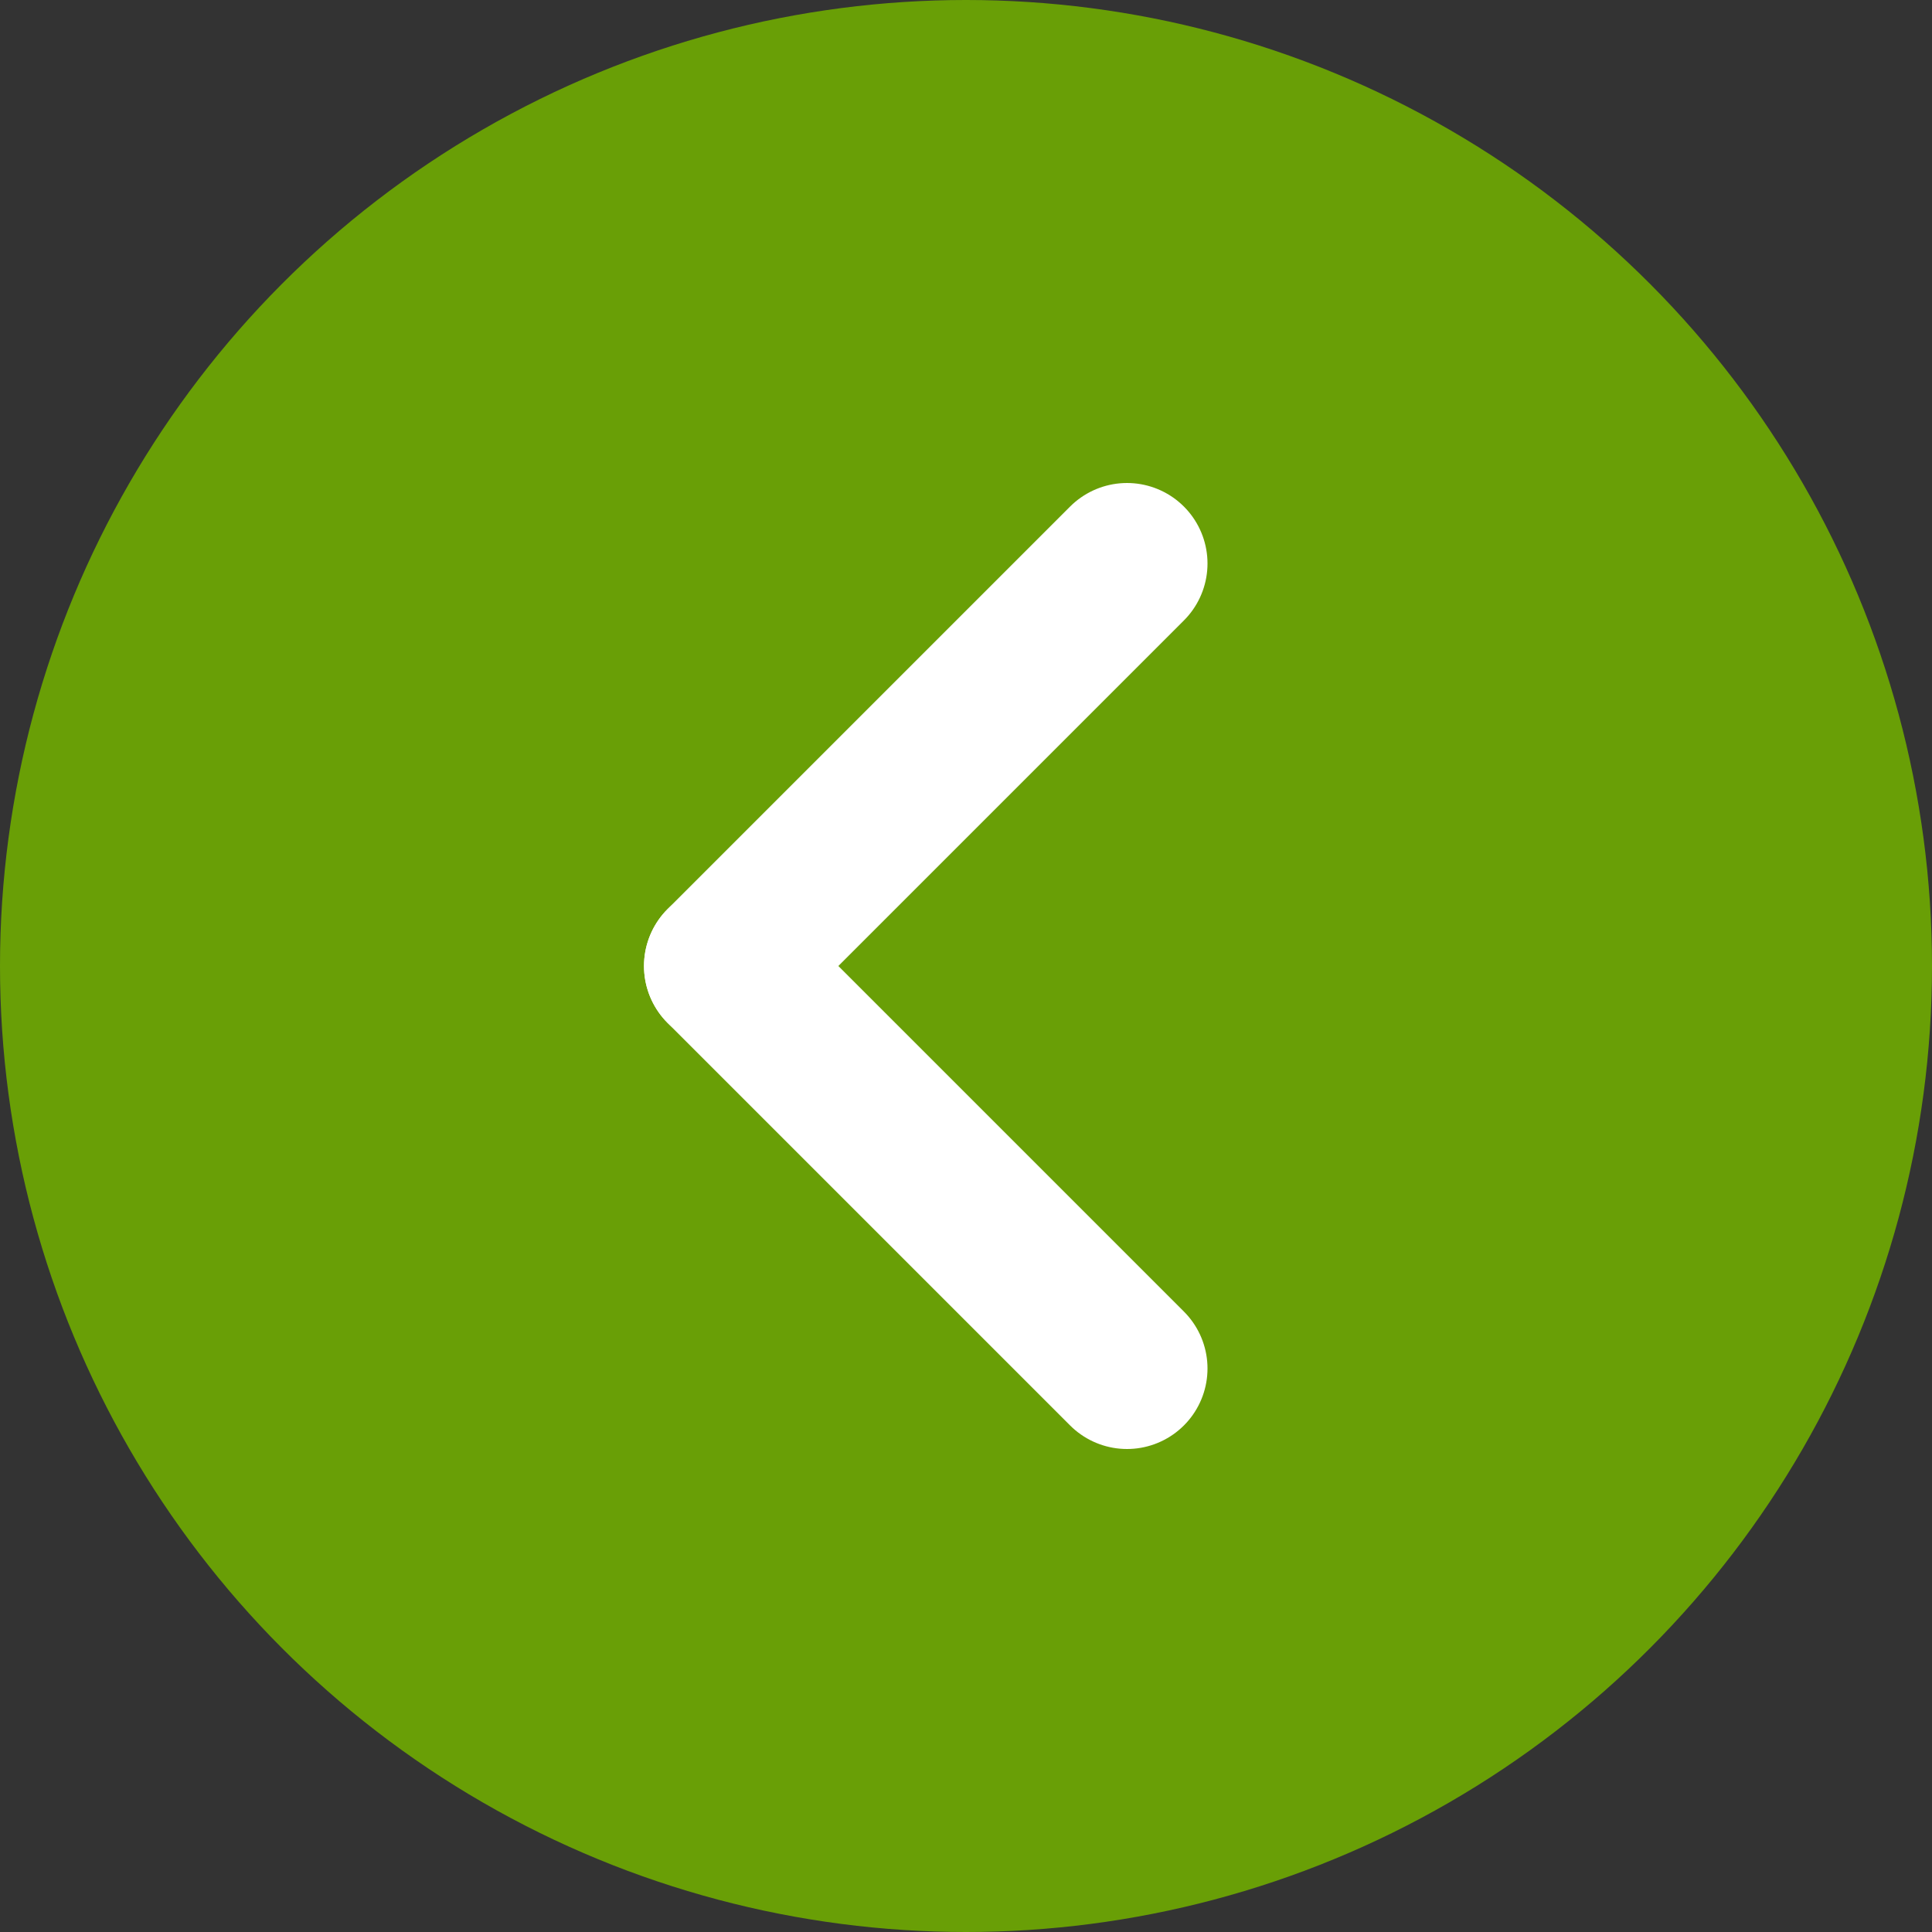
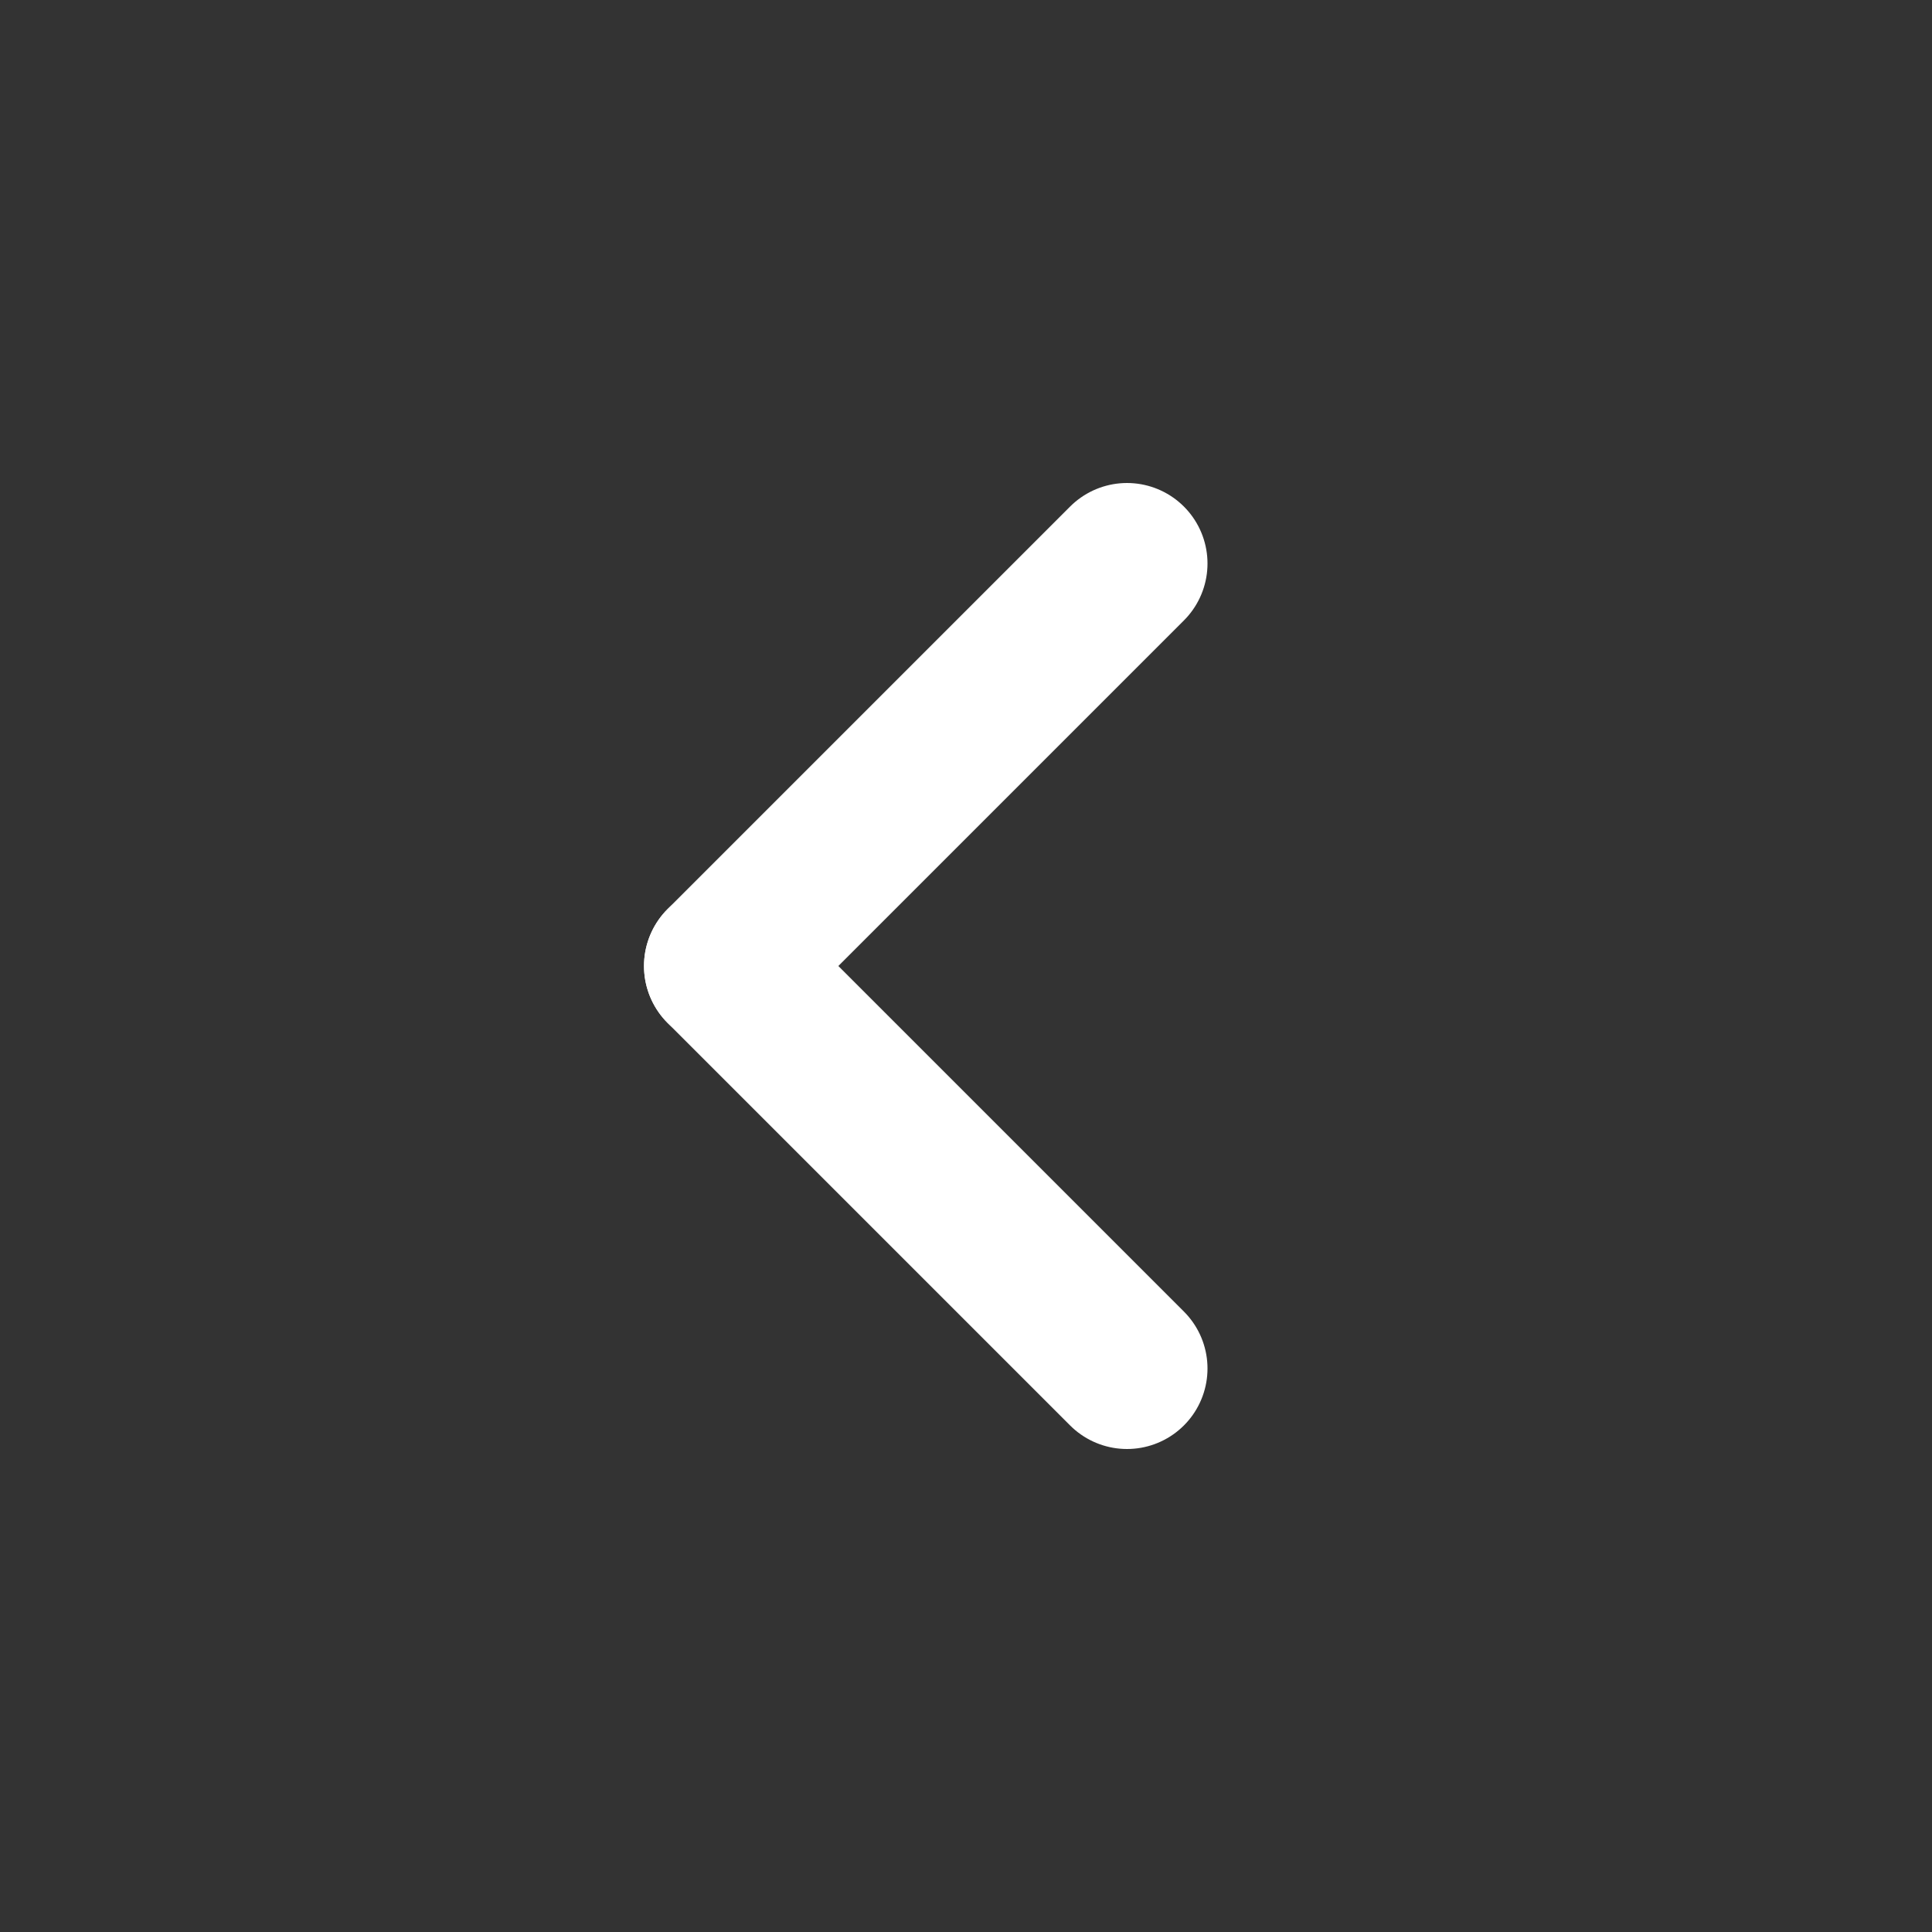
<svg xmlns="http://www.w3.org/2000/svg" width="24px" height="24px" viewBox="0 0 24 24" version="1.1">
  <rect x="0" y="0" width="24" height="24" fill="#333333" stroke="none" />
  <title>Group 11 Copy</title>
  <g id="Homepage-2022" stroke="none" stroke-width="1" fill="none" fill-rule="evenodd">
    <g id="Desktop" transform="translate(-102, -3161)">
      <g id="Group-39" transform="translate(102, 3059)">
        <g id="Group-11-Copy" transform="translate(0, 102)">
-           <circle id="Oval" fill="#699F06" cx="12" cy="12" r="12" />
          <g id="Group-10-Copy-7" transform="translate(11.5, 12) scale(-1, 1) translate(-11.5, -12) translate(9, 7)" stroke="#FFFFFF" stroke-linecap="round" stroke-width="2">
            <line x1="0" y1="10" x2="5" y2="5" id="Stroke-110" />
            <line x1="0" y1="0" x2="5" y2="5" id="Stroke-111" />
          </g>
        </g>
      </g>
    </g>
  </g>
</svg>